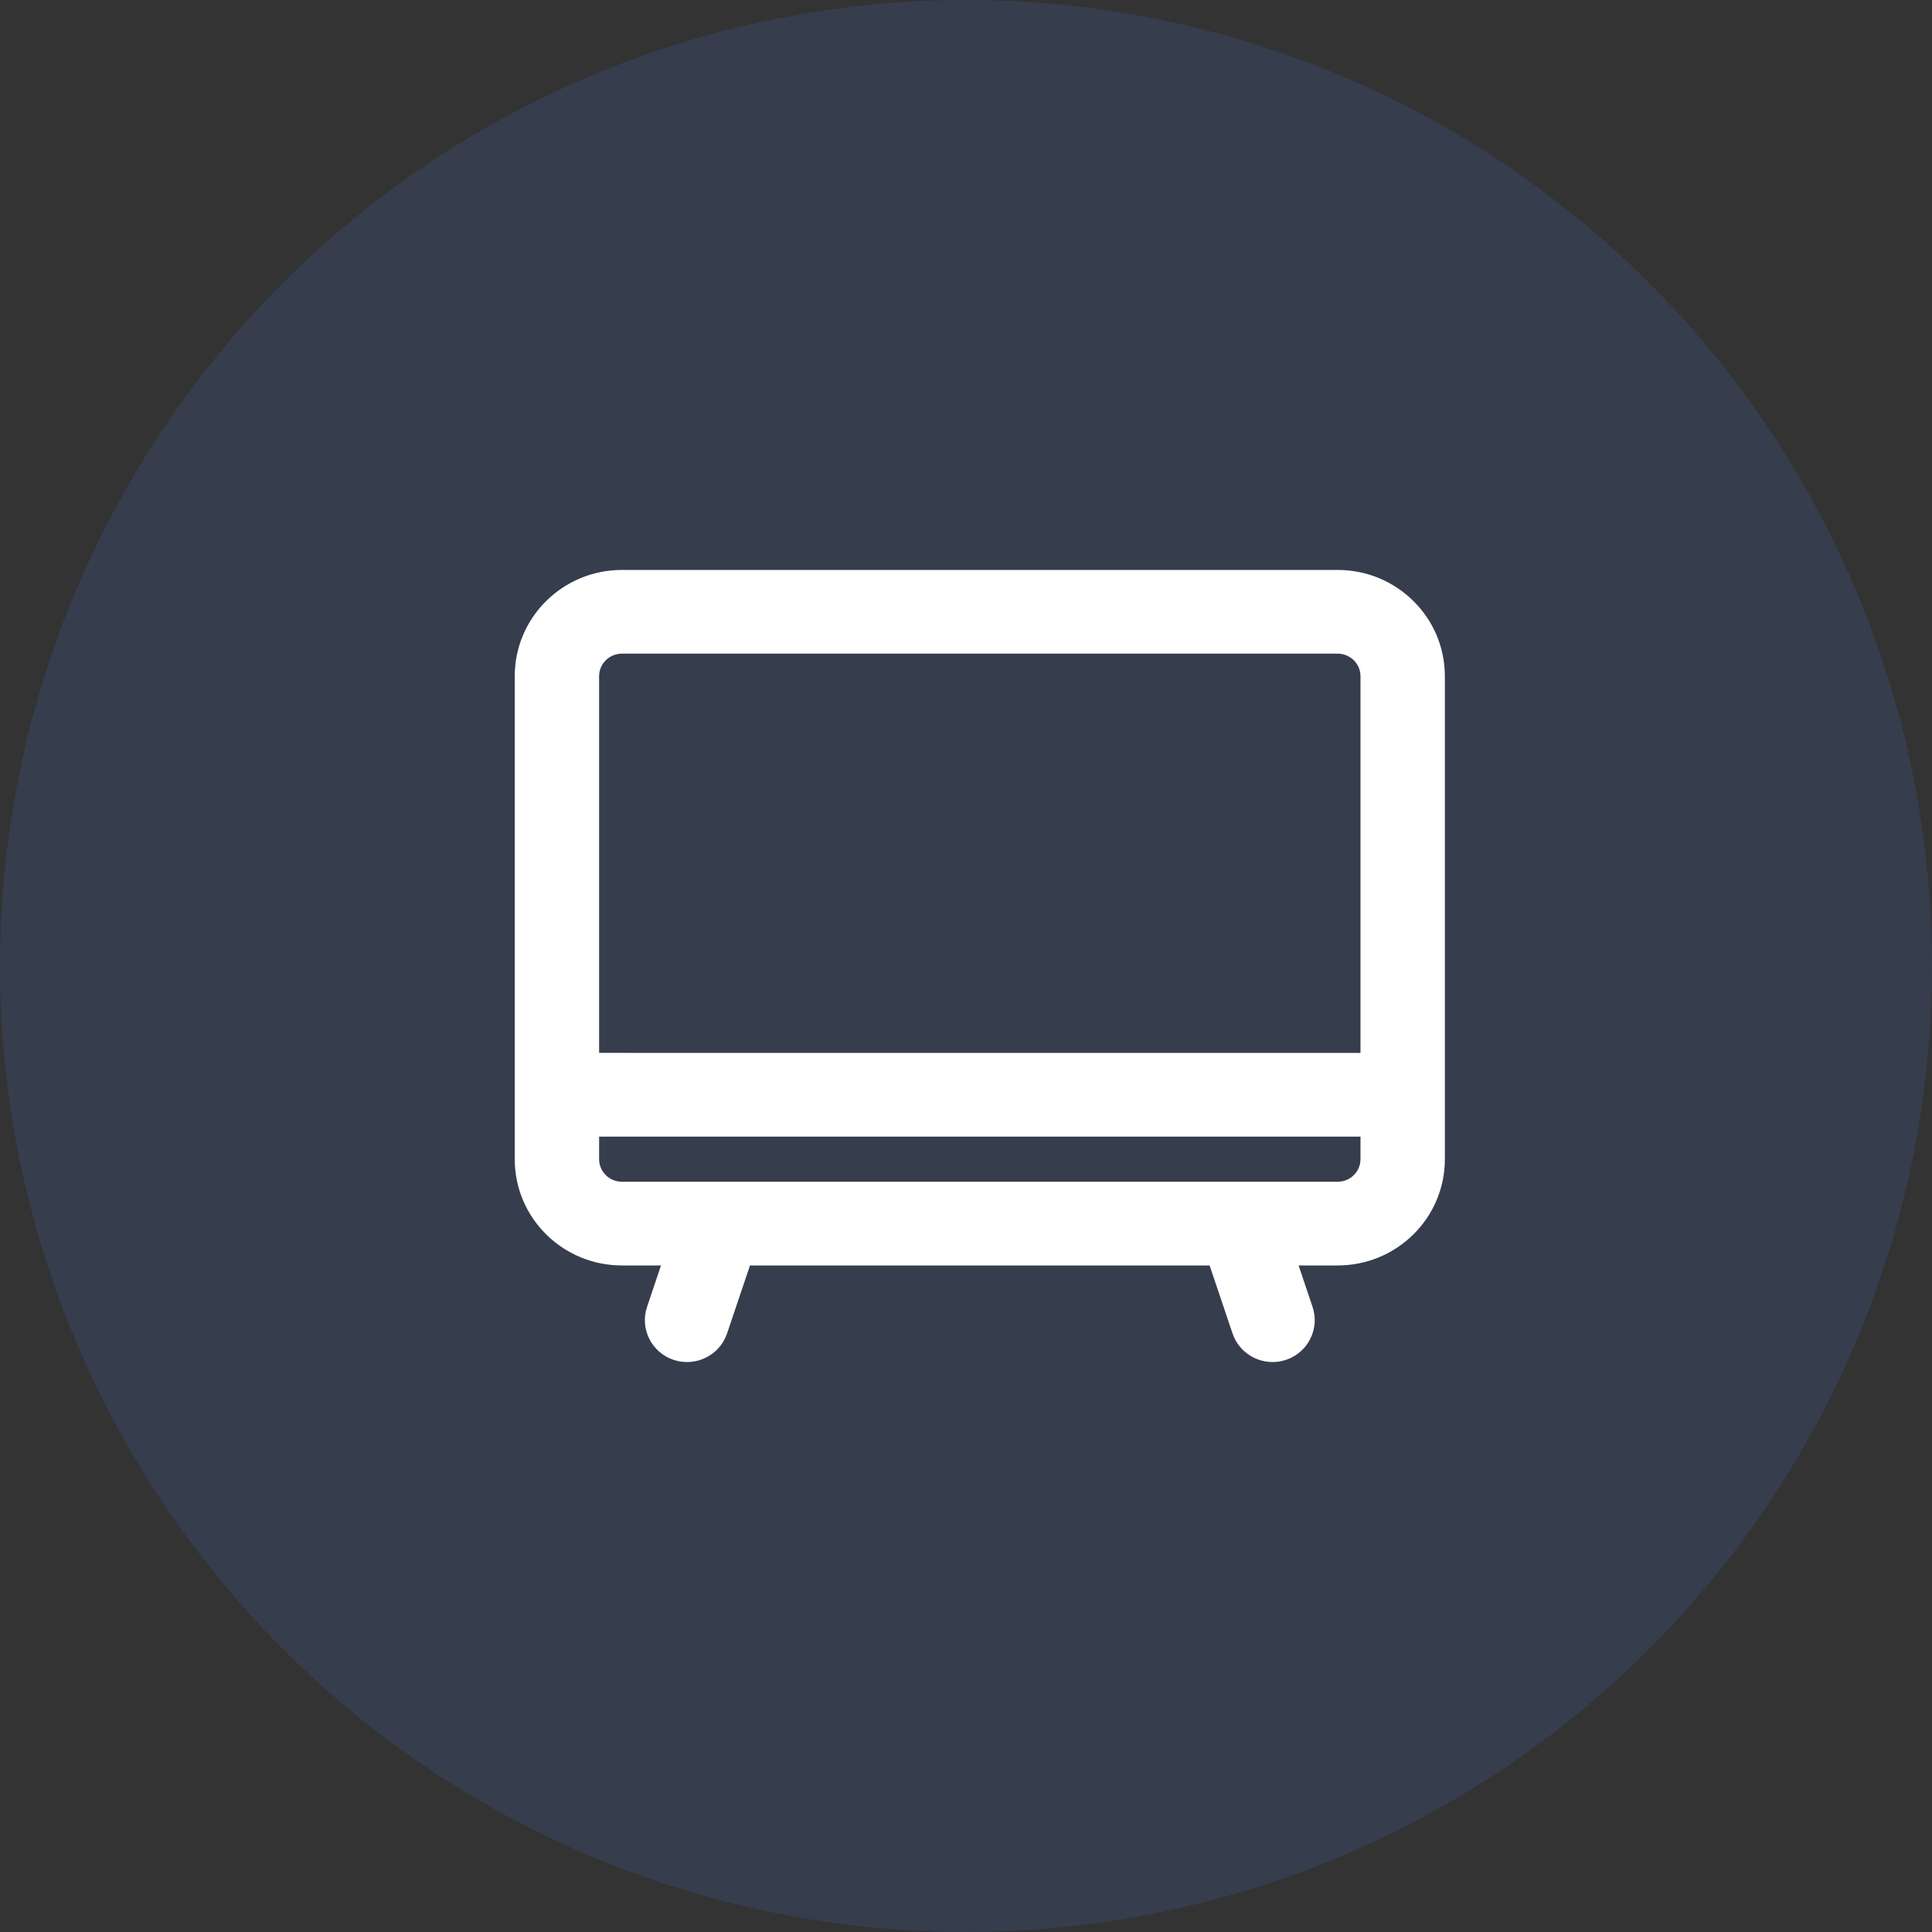
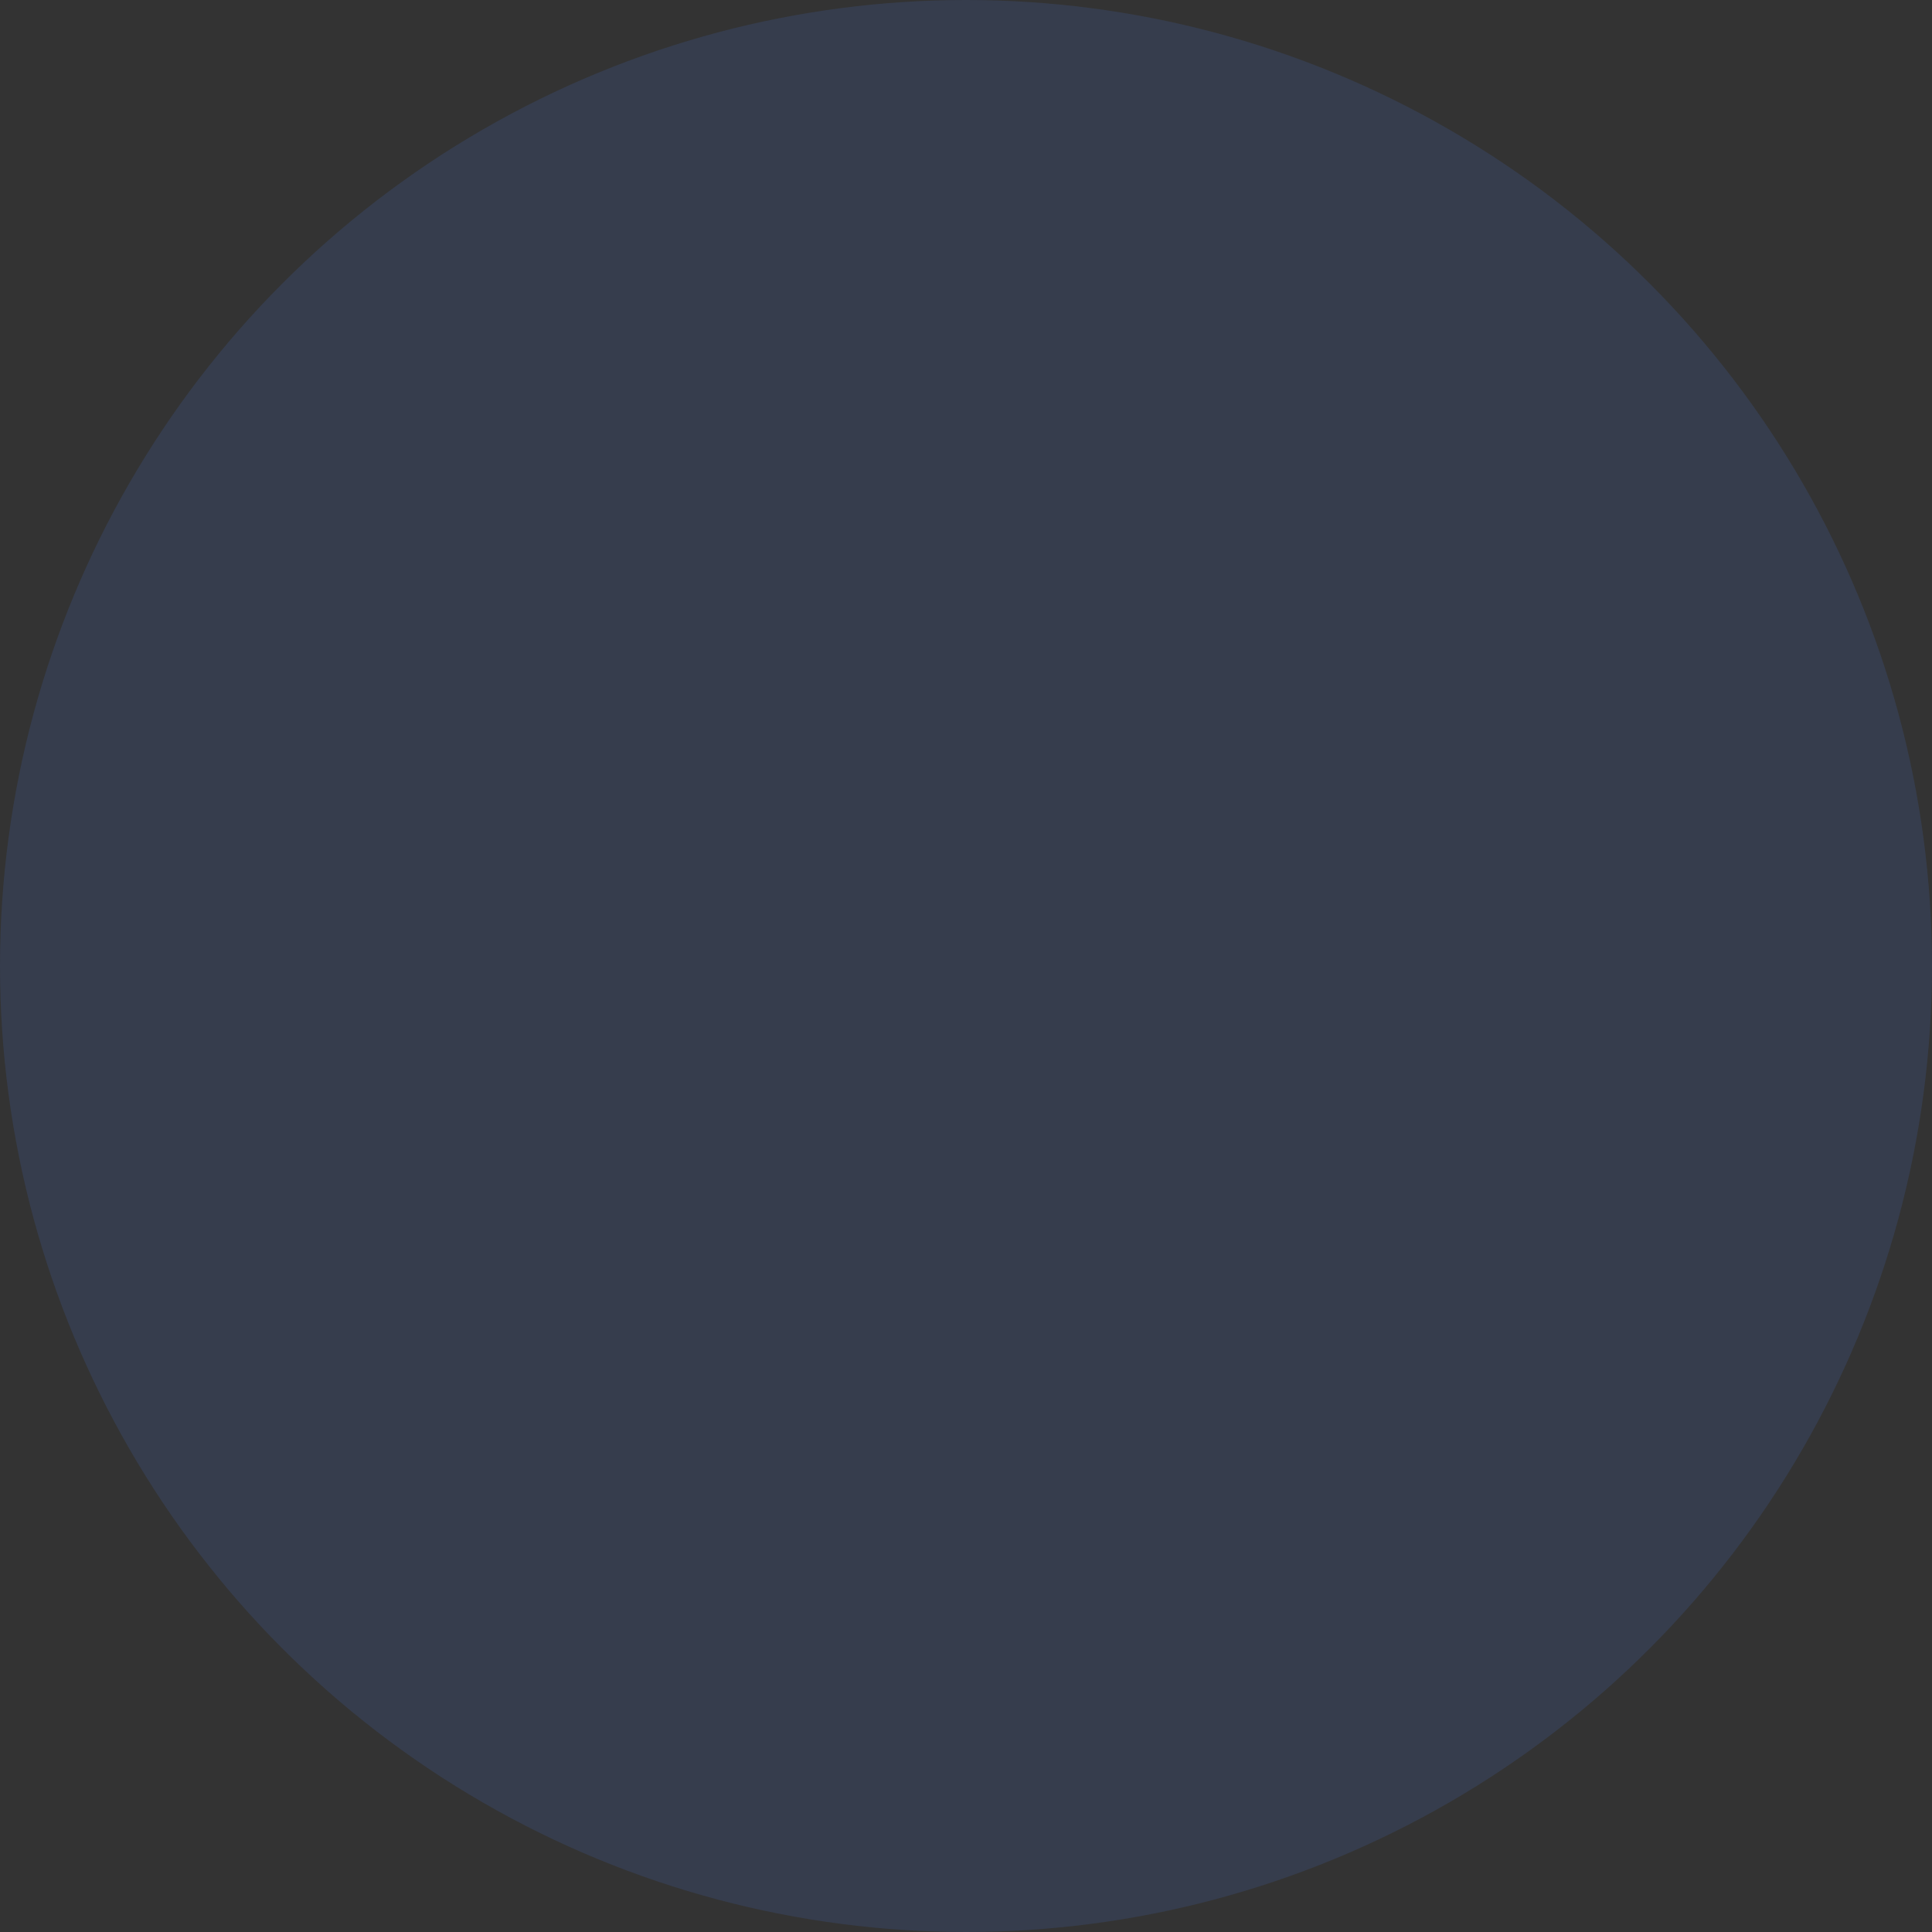
<svg xmlns="http://www.w3.org/2000/svg" width="70" height="70" viewBox="0 0 70 70" fill="none">
  <rect x="0" y="0" width="70" height="70" fill="#333333" stroke="none" />
  <g id="Group 770">
    <g id="Group 768">
      <circle id="Ellipse 14" cx="35" cy="35" r="35" fill="#4166B4" fill-opacity="0.2" />
    </g>
-     <path id="Vector" fill-rule="evenodd" clip-rule="evenodd" d="M24.436 45.5L23.775 47.464C23.57 48.075 23.903 48.736 24.52 48.94C25.137 49.143 25.805 48.813 26.011 48.202L26.922 45.5H44.078L44.989 48.202C45.195 48.813 45.863 49.143 46.48 48.94C47.097 48.736 47.43 48.075 47.225 47.464L46.564 45.5H48.464C50.418 45.5 52 43.934 52 42V24.5C52 22.566 50.418 21 48.464 21H22.536C20.582 21 19 22.566 19 24.5V42C19 43.934 20.582 45.5 22.536 45.5H24.436ZM21.357 40.832V42C21.357 42.645 21.884 43.167 22.536 43.167H26.049H26.095H44.905H44.951H48.464C49.115 43.167 49.643 42.645 49.643 42V40.833L21.357 40.832ZM49.643 38.5L21.357 38.498V24.5C21.357 23.855 21.884 23.333 22.536 23.333H48.464C49.115 23.333 49.643 23.855 49.643 24.5V38.5Z" fill="white" stroke="white" stroke-width="0.7" />
  </g>
</svg>